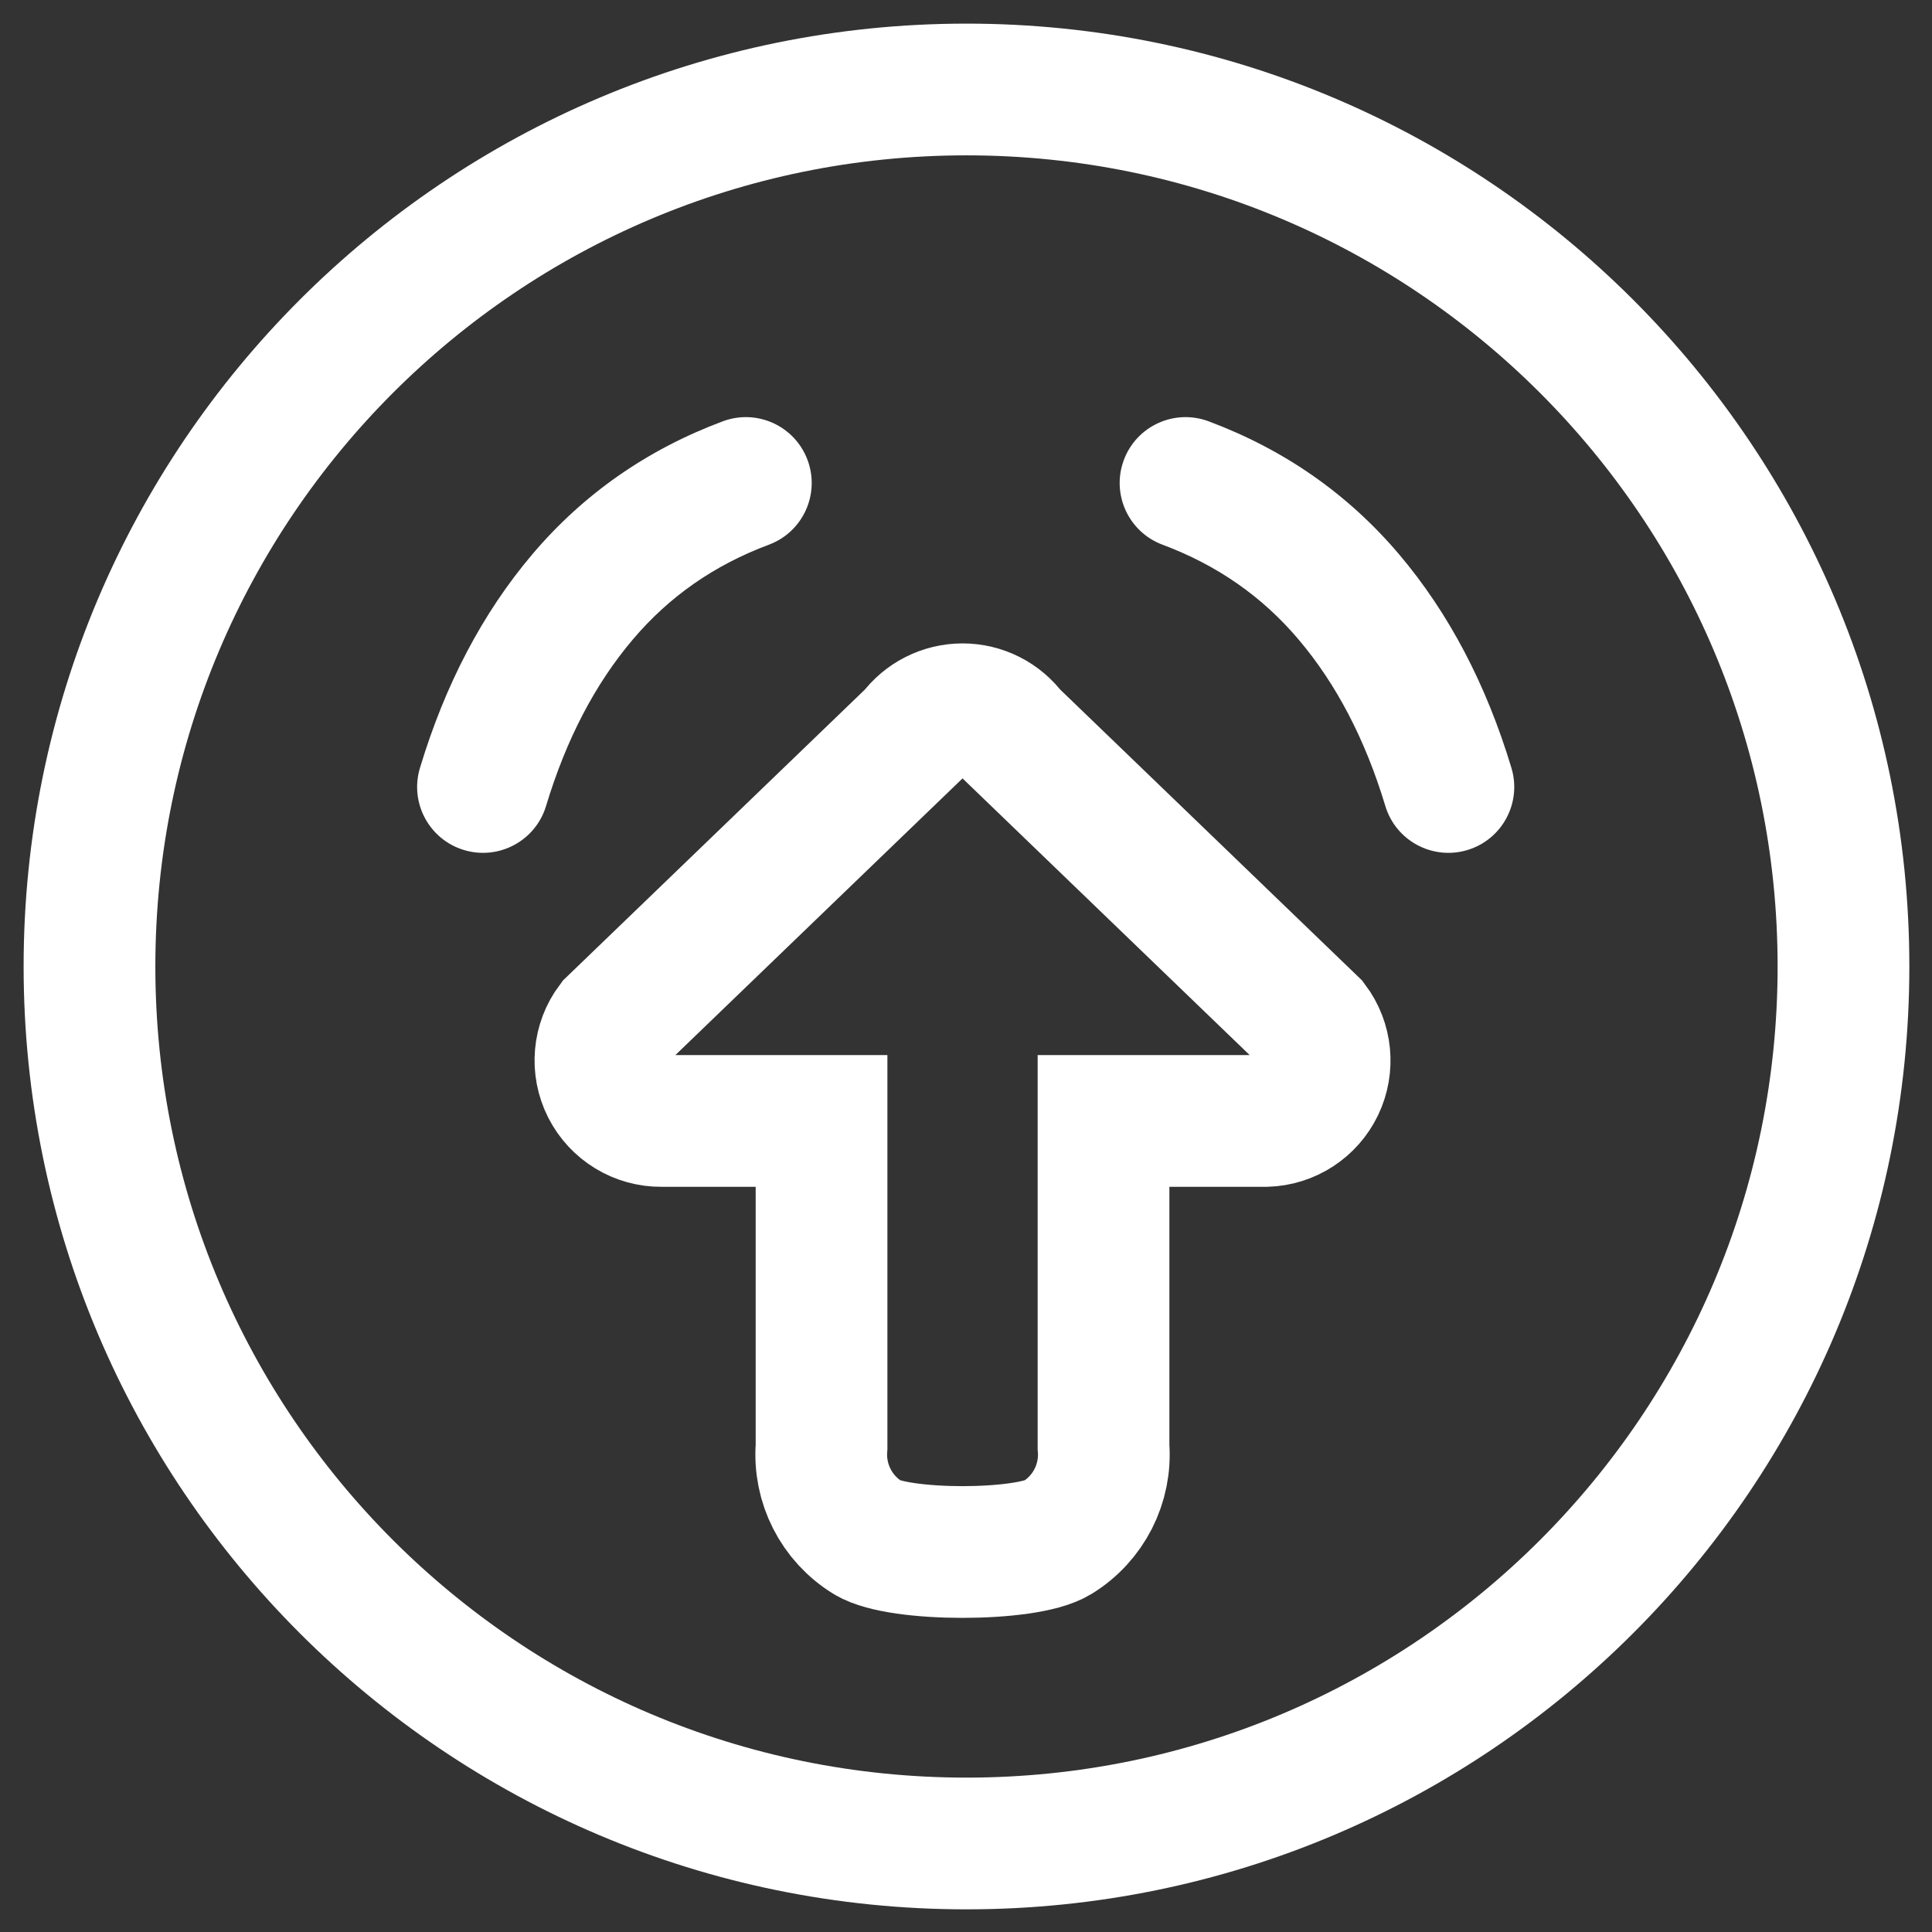
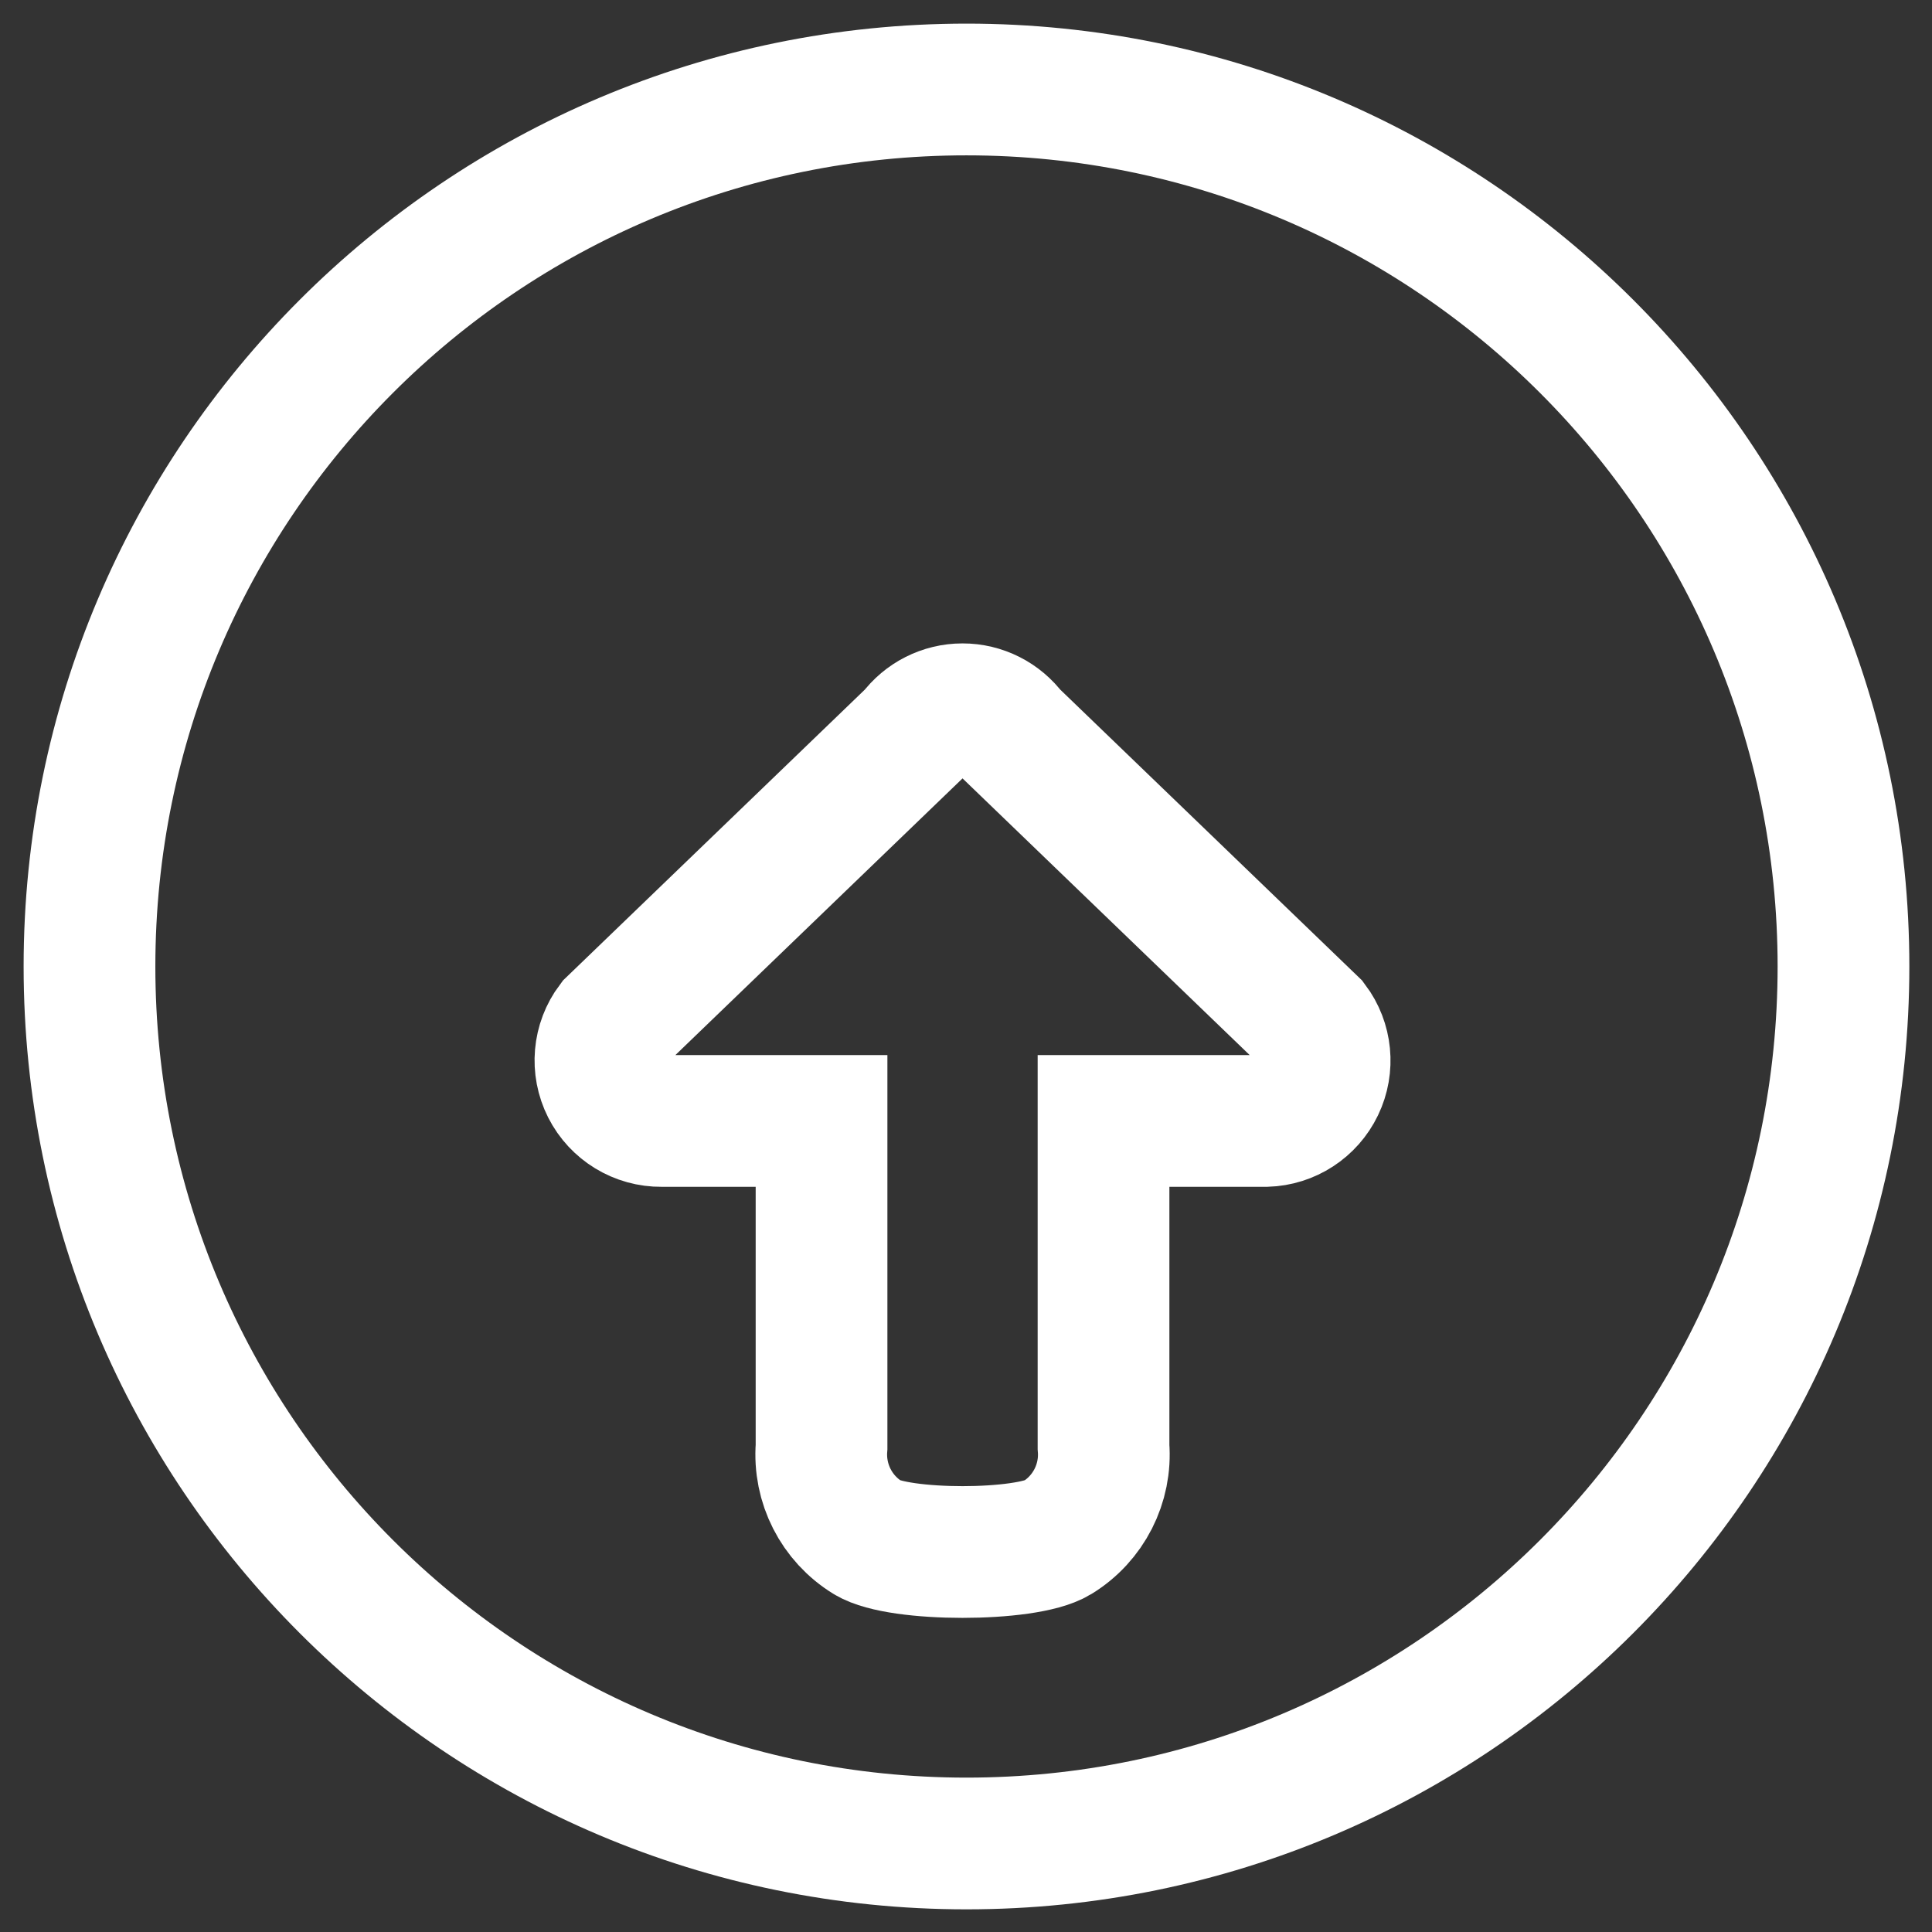
<svg xmlns="http://www.w3.org/2000/svg" width="44px" height="44px" viewBox="0 0 44 44" version="1.1">
  <rect x="0" y="0" width="44" height="44" fill="#333333" stroke="none" />
  <title>shangxian</title>
  <desc>Created with Sketch.</desc>
  <g id="Page-1" stroke="none" stroke-width="1" fill="none" fill-rule="evenodd">
    <g id="群发宝网站1" transform="translate(-232, -808)">
      <g id="shangxian" transform="translate(234, 810)">
        <path d="M0.038,20.011 C0.038,31.042 8.98,39.984 20.011,39.984 C31.042,39.984 39.984,31.042 39.984,20.011 C39.984,8.98 31.042,0.038 20.011,0.038 C8.98,0.038 0.038,8.98 0.038,20.011 Z" id="Path" stroke="#FFFFFF" stroke-width="3" />
-         <path d="M10.436,16.356 C10.197,17.149 9.36,17.598 8.567,17.359 C7.774,17.12 7.325,16.283 7.564,15.49 C8.137,13.589 8.989,11.963 10.123,10.624 C11.286,9.252 12.739,8.238 14.461,7.595 C15.237,7.305 16.101,7.699 16.391,8.475 C16.681,9.251 16.287,10.115 15.511,10.405 C14.266,10.87 13.24,11.586 12.412,12.564 C11.555,13.575 10.895,14.835 10.436,16.356 Z" id="Line-12" fill="#FFFFFF" fill-rule="nonzero" />
-         <path d="M26.436,16.356 C26.197,17.149 25.36,17.598 24.567,17.359 C23.774,17.12 23.325,16.283 23.564,15.49 C24.137,13.589 24.989,11.963 26.123,10.624 C27.286,9.252 28.739,8.238 30.461,7.595 C31.237,7.305 32.101,7.699 32.391,8.475 C32.681,9.251 32.287,10.115 31.511,10.405 C30.266,10.87 29.24,11.586 28.412,12.564 C27.555,13.575 26.895,14.835 26.436,16.356 Z" id="Line-12-Copy" fill="#FFFFFF" fill-rule="nonzero" transform="translate(27.993, 12.461) scale(-1, 1) translate(-27.993, -12.461) " />
        <path d="M21.03,14.713 C20.77,14.361 20.359,14.153 19.921,14.153 C19.484,14.153 19.072,14.361 18.812,14.713 L11.95,21.325 C11.635,21.744 11.586,22.306 11.823,22.774 C12.06,23.241 12.541,23.534 13.066,23.529 L16.71,23.529 L16.71,30.953 C16.645,31.785 17.051,32.583 17.762,33.019 C18.473,33.455 21.369,33.455 22.08,33.019 C22.791,32.583 23.198,31.785 23.132,30.953 L23.132,23.529 L26.832,23.529 C27.346,23.514 27.809,23.213 28.032,22.749 C28.255,22.286 28.201,21.736 27.892,21.325 L21.03,14.713 Z" id="Path" stroke="#FFFFFF" stroke-width="3" />
      </g>
    </g>
  </g>
</svg>